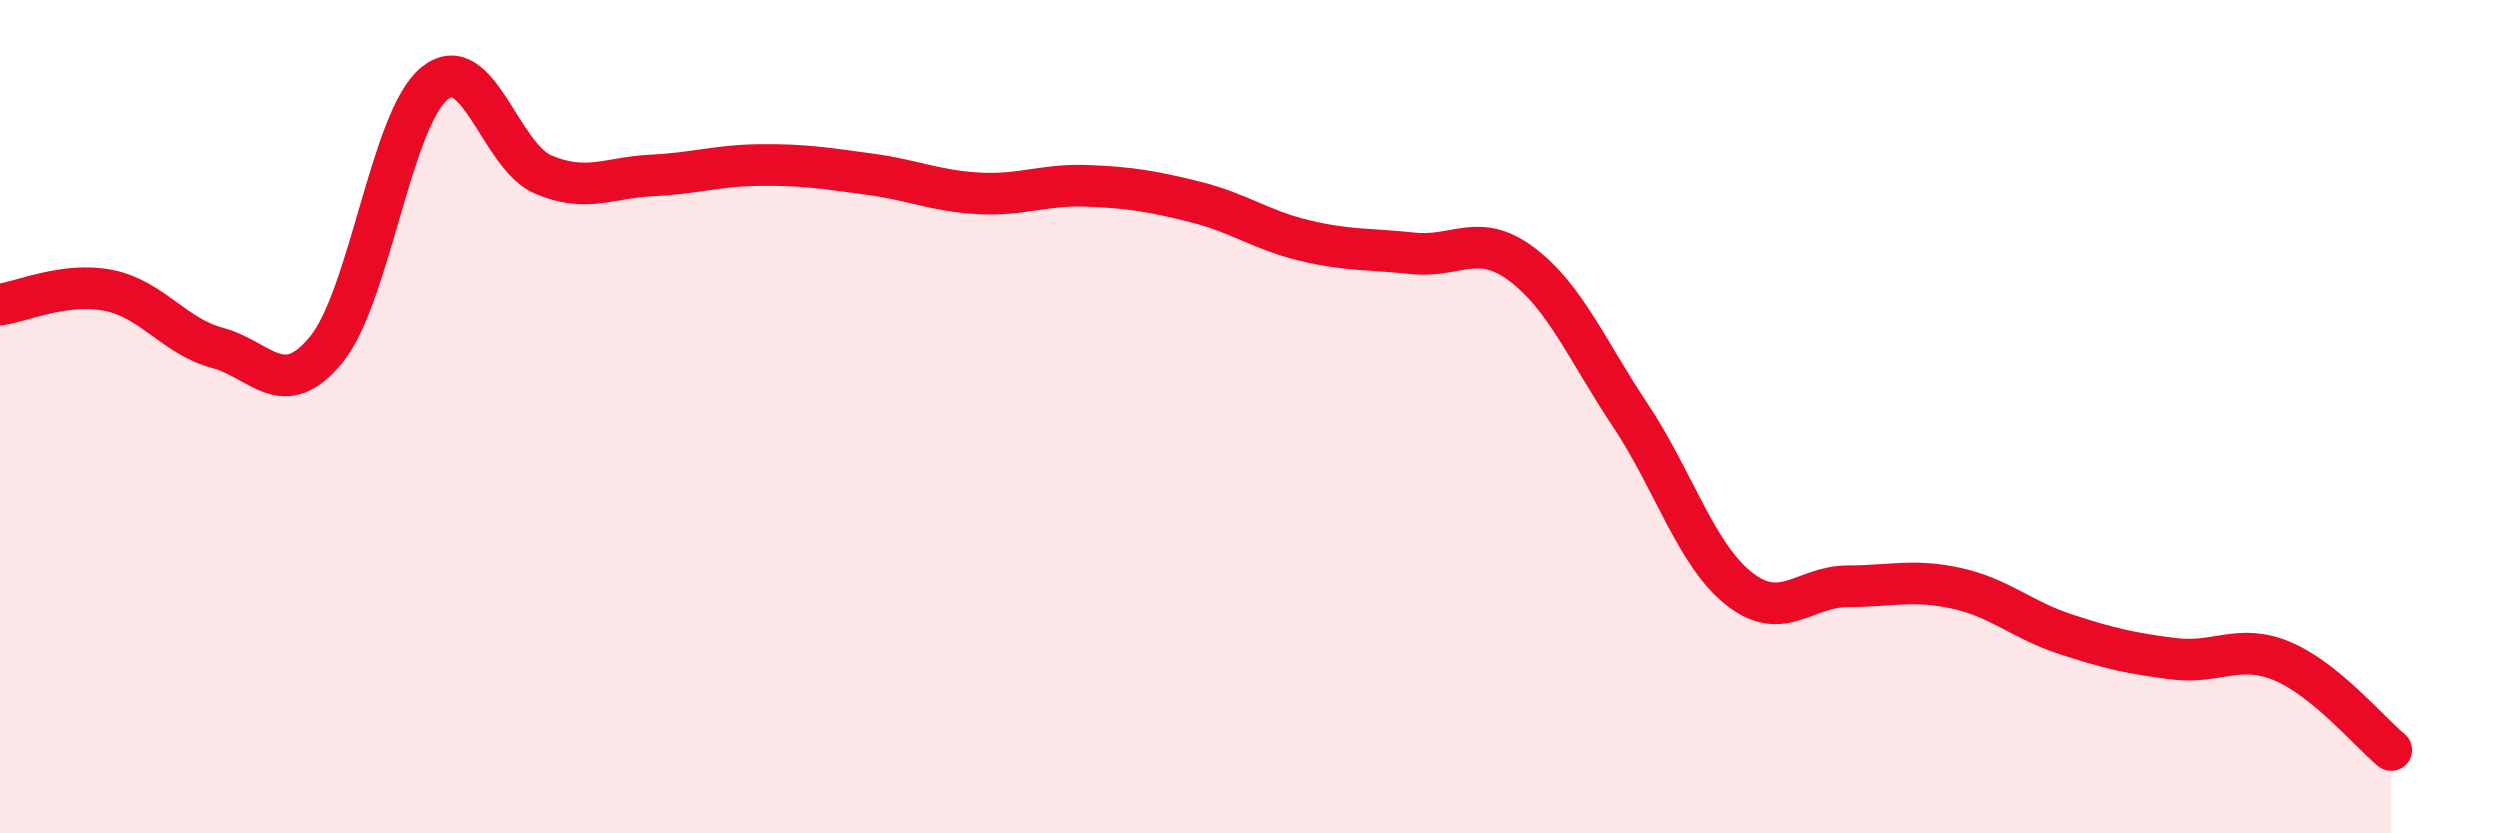
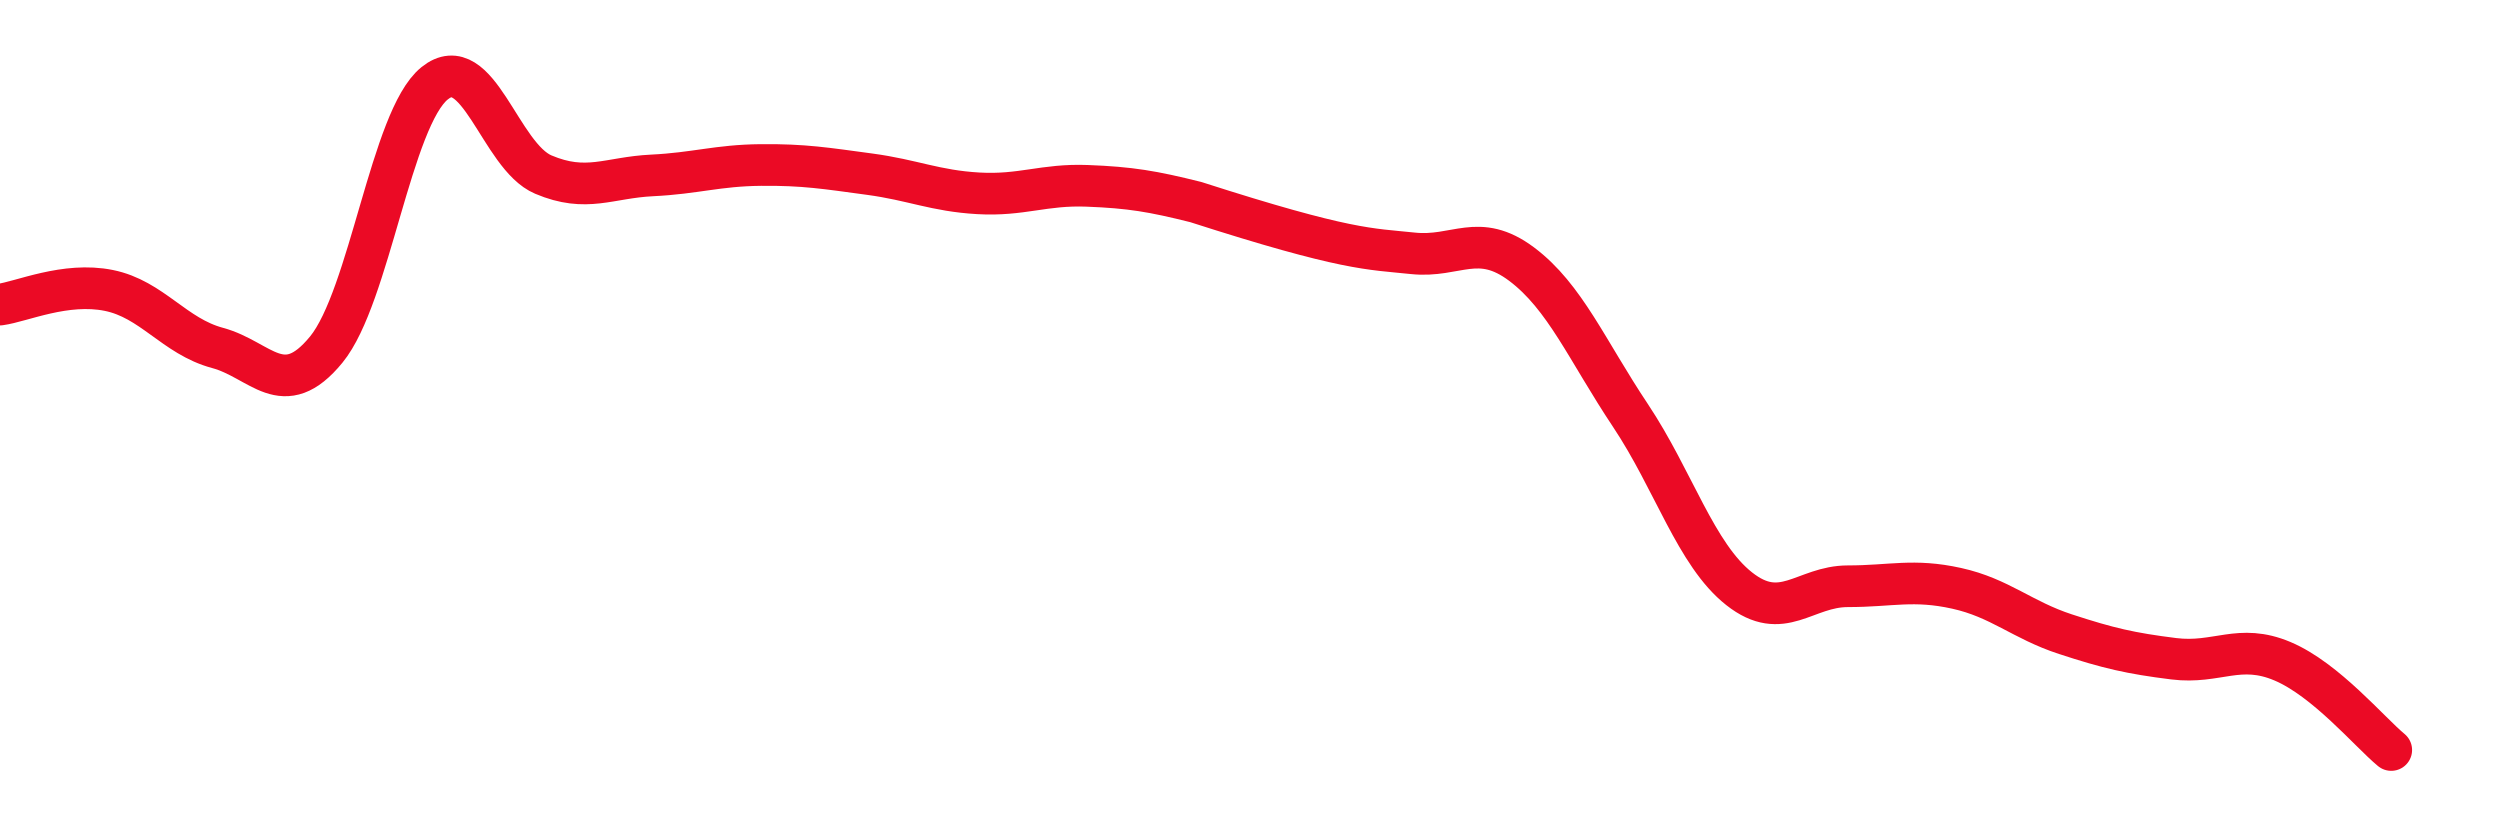
<svg xmlns="http://www.w3.org/2000/svg" width="60" height="20" viewBox="0 0 60 20">
-   <path d="M 0,7.31 C 0.52,7.24 1.57,6.76 2.61,6.97 C 3.65,7.18 4.18,8.07 5.22,8.35 C 6.26,8.63 6.79,9.66 7.83,8.39 C 8.87,7.12 9.39,2.84 10.43,2 C 11.47,1.16 12,3.75 13.04,4.19 C 14.08,4.63 14.61,4.26 15.65,4.21 C 16.69,4.16 17.22,3.97 18.26,3.96 C 19.3,3.95 19.83,4.04 20.87,4.18 C 21.91,4.32 22.44,4.58 23.48,4.64 C 24.52,4.7 25.05,4.42 26.09,4.46 C 27.13,4.5 27.66,4.59 28.7,4.85 C 29.74,5.11 30.26,5.52 31.3,5.77 C 32.34,6.02 32.87,5.97 33.91,6.08 C 34.95,6.19 35.48,5.56 36.52,6.34 C 37.56,7.12 38.09,8.41 39.13,9.97 C 40.17,11.53 40.7,13.31 41.74,14.13 C 42.78,14.95 43.31,14.07 44.35,14.07 C 45.39,14.07 45.92,13.89 46.96,14.12 C 48,14.35 48.53,14.88 49.57,15.22 C 50.61,15.56 51.13,15.68 52.17,15.81 C 53.21,15.94 53.74,15.43 54.78,15.87 C 55.82,16.31 56.87,17.57 57.39,18L57.39 20L0 20Z" fill="#EB0A25" opacity="0.1" stroke-linecap="round" stroke-linejoin="round" />
-   <path d="M 0,7.31 C 0.52,7.24 1.57,6.76 2.61,6.97 C 3.65,7.18 4.18,8.07 5.22,8.35 C 6.26,8.63 6.79,9.66 7.83,8.39 C 8.87,7.12 9.39,2.84 10.43,2 C 11.47,1.16 12,3.75 13.04,4.19 C 14.08,4.63 14.61,4.26 15.65,4.21 C 16.69,4.16 17.22,3.97 18.26,3.96 C 19.3,3.95 19.83,4.04 20.87,4.18 C 21.91,4.32 22.44,4.58 23.48,4.64 C 24.52,4.7 25.05,4.42 26.09,4.46 C 27.13,4.5 27.66,4.59 28.7,4.85 C 29.74,5.11 30.26,5.52 31.3,5.77 C 32.34,6.02 32.87,5.97 33.91,6.08 C 34.95,6.19 35.48,5.56 36.52,6.34 C 37.56,7.12 38.09,8.41 39.13,9.97 C 40.17,11.53 40.7,13.31 41.74,14.13 C 42.78,14.95 43.31,14.07 44.35,14.07 C 45.39,14.07 45.92,13.89 46.96,14.12 C 48,14.35 48.53,14.88 49.57,15.22 C 50.61,15.56 51.13,15.68 52.17,15.81 C 53.21,15.94 53.74,15.43 54.78,15.87 C 55.82,16.31 56.87,17.57 57.39,18" stroke="#EB0A25" stroke-width="1" fill="none" stroke-linecap="round" stroke-linejoin="round" />
+   <path d="M 0,7.31 C 0.52,7.24 1.57,6.76 2.61,6.97 C 3.65,7.18 4.18,8.07 5.22,8.35 C 6.26,8.63 6.79,9.66 7.83,8.39 C 8.87,7.12 9.39,2.84 10.43,2 C 11.47,1.16 12,3.75 13.04,4.19 C 14.08,4.63 14.61,4.26 15.65,4.21 C 16.69,4.16 17.22,3.97 18.26,3.96 C 19.3,3.95 19.83,4.04 20.87,4.18 C 21.91,4.32 22.44,4.58 23.48,4.64 C 24.52,4.7 25.05,4.42 26.09,4.46 C 27.13,4.5 27.66,4.59 28.7,4.85 C 32.34,6.02 32.87,5.97 33.91,6.08 C 34.95,6.19 35.48,5.56 36.52,6.34 C 37.56,7.12 38.09,8.41 39.13,9.97 C 40.17,11.53 40.7,13.31 41.74,14.13 C 42.78,14.95 43.31,14.07 44.35,14.07 C 45.39,14.07 45.92,13.89 46.96,14.12 C 48,14.35 48.53,14.88 49.57,15.22 C 50.61,15.56 51.13,15.68 52.17,15.81 C 53.21,15.94 53.74,15.43 54.78,15.87 C 55.82,16.31 56.87,17.57 57.39,18" stroke="#EB0A25" stroke-width="1" fill="none" stroke-linecap="round" stroke-linejoin="round" />
</svg>